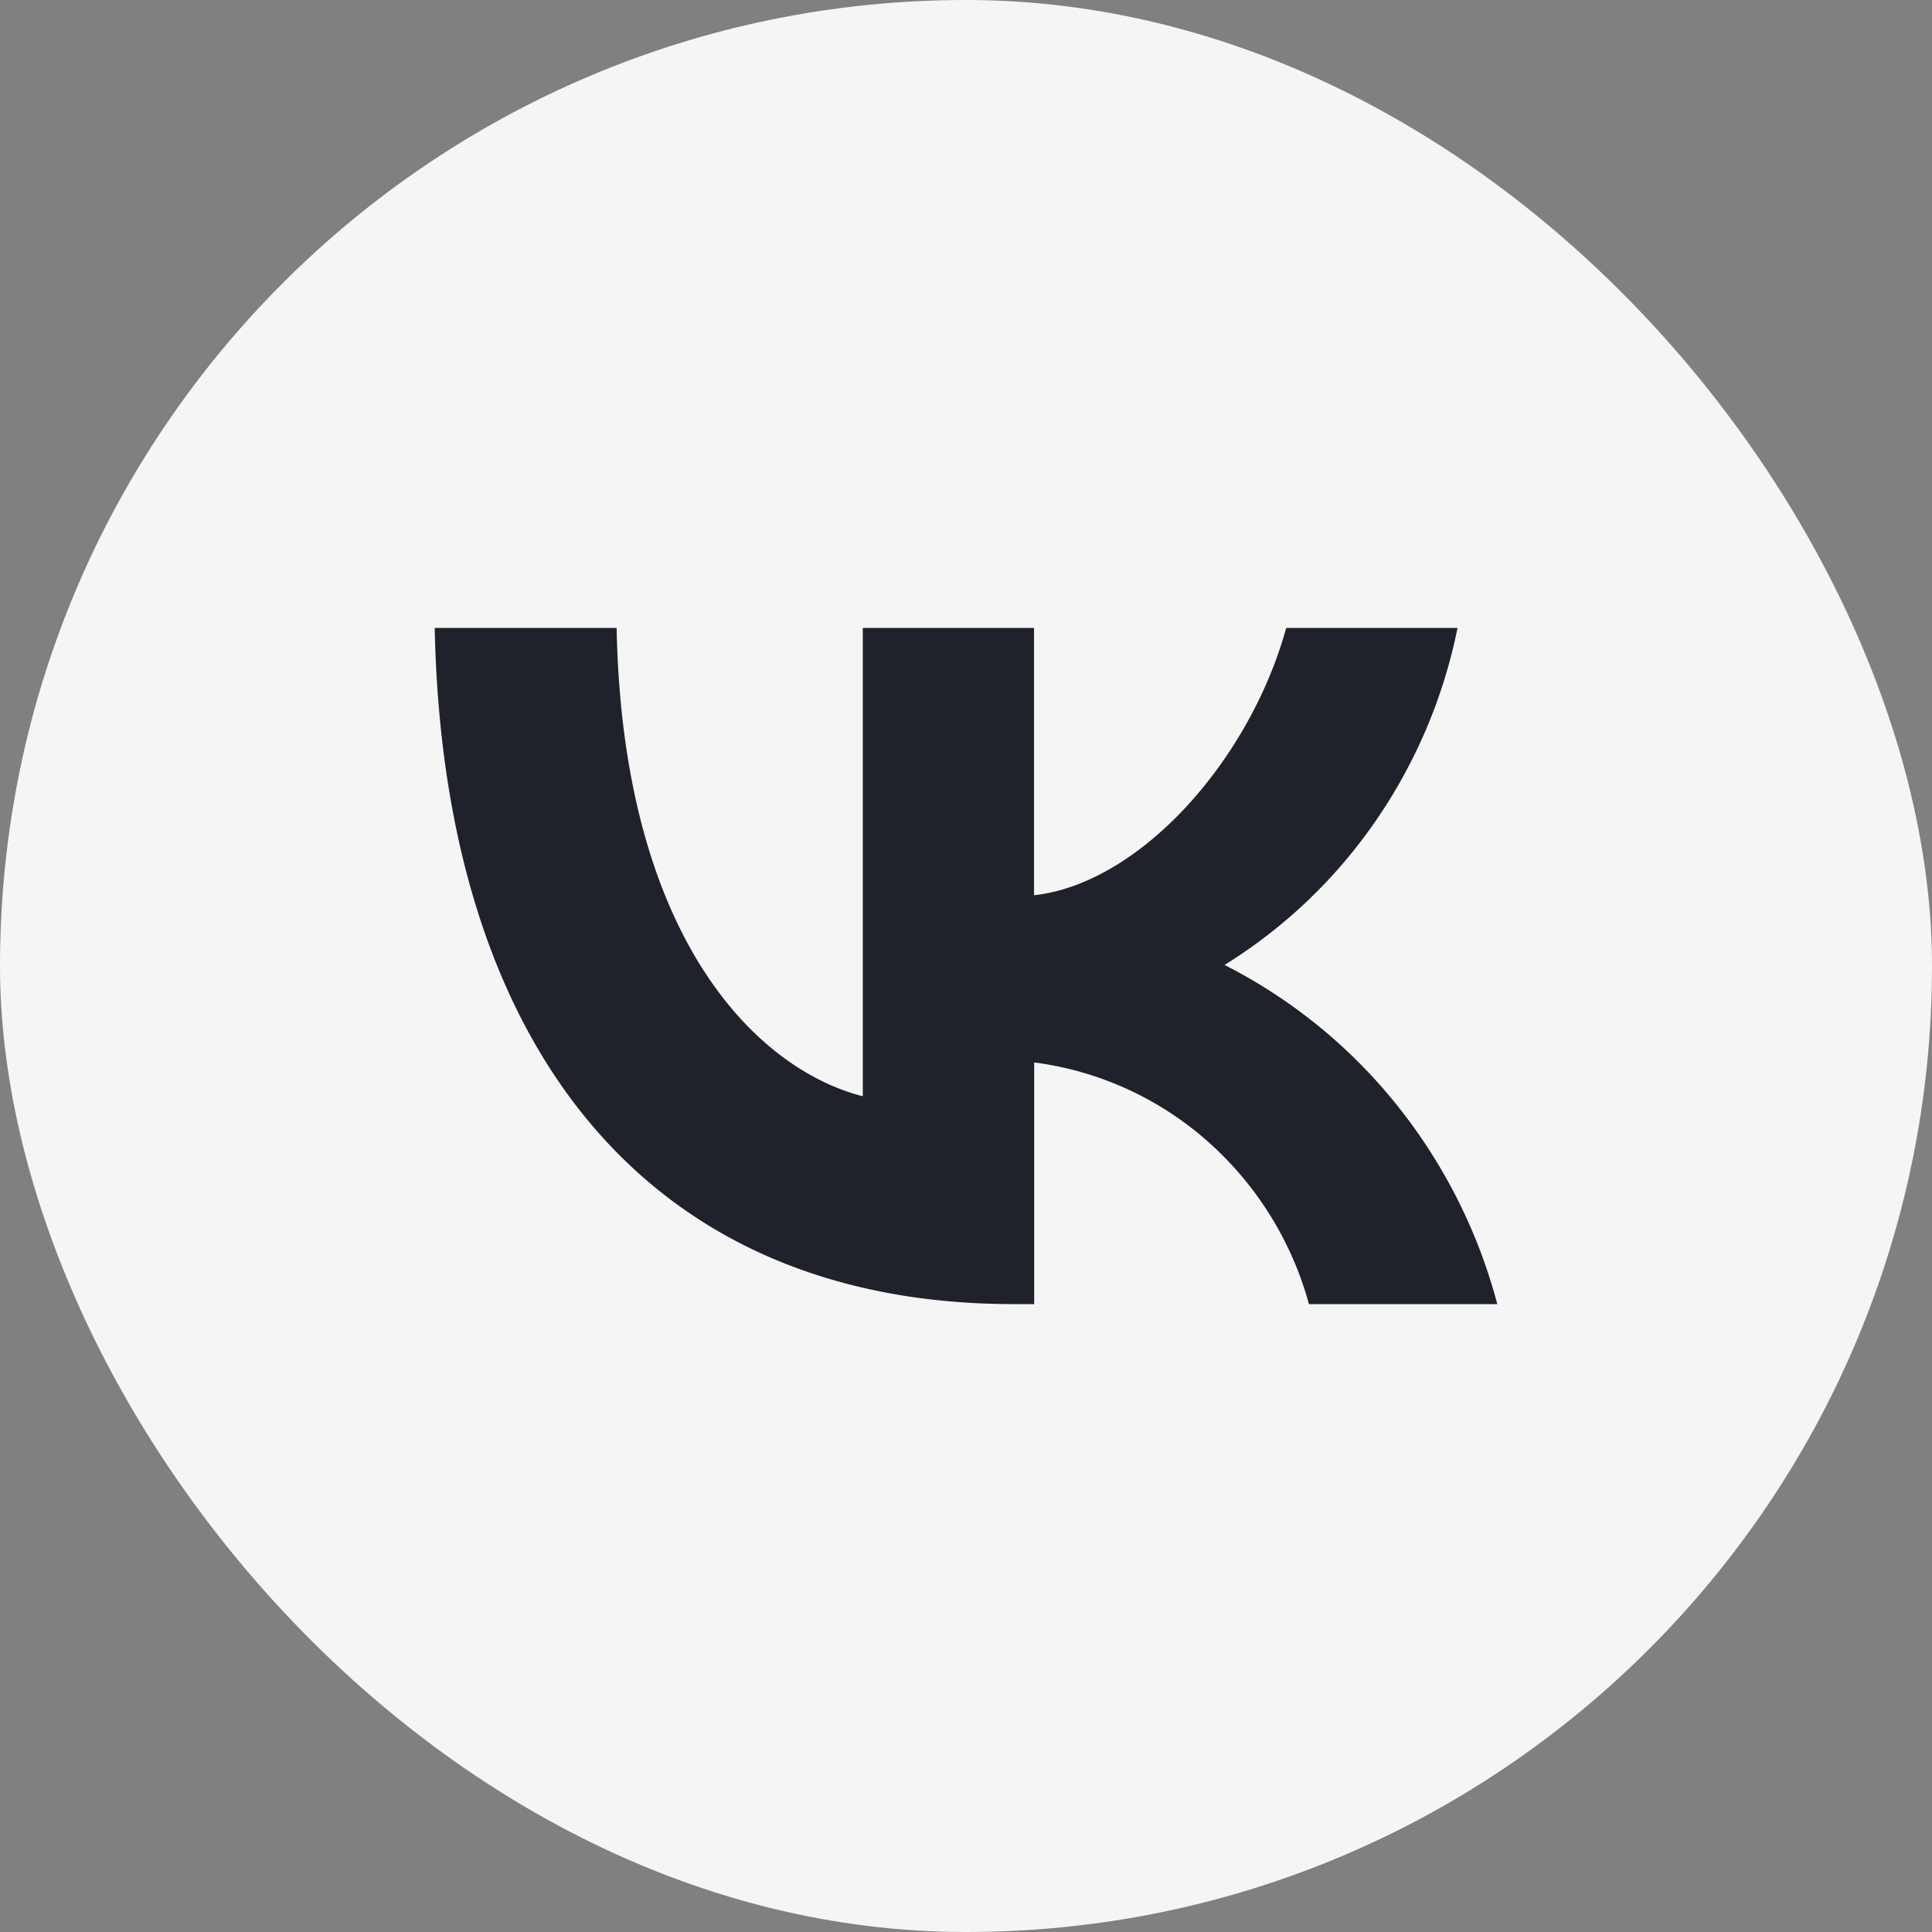
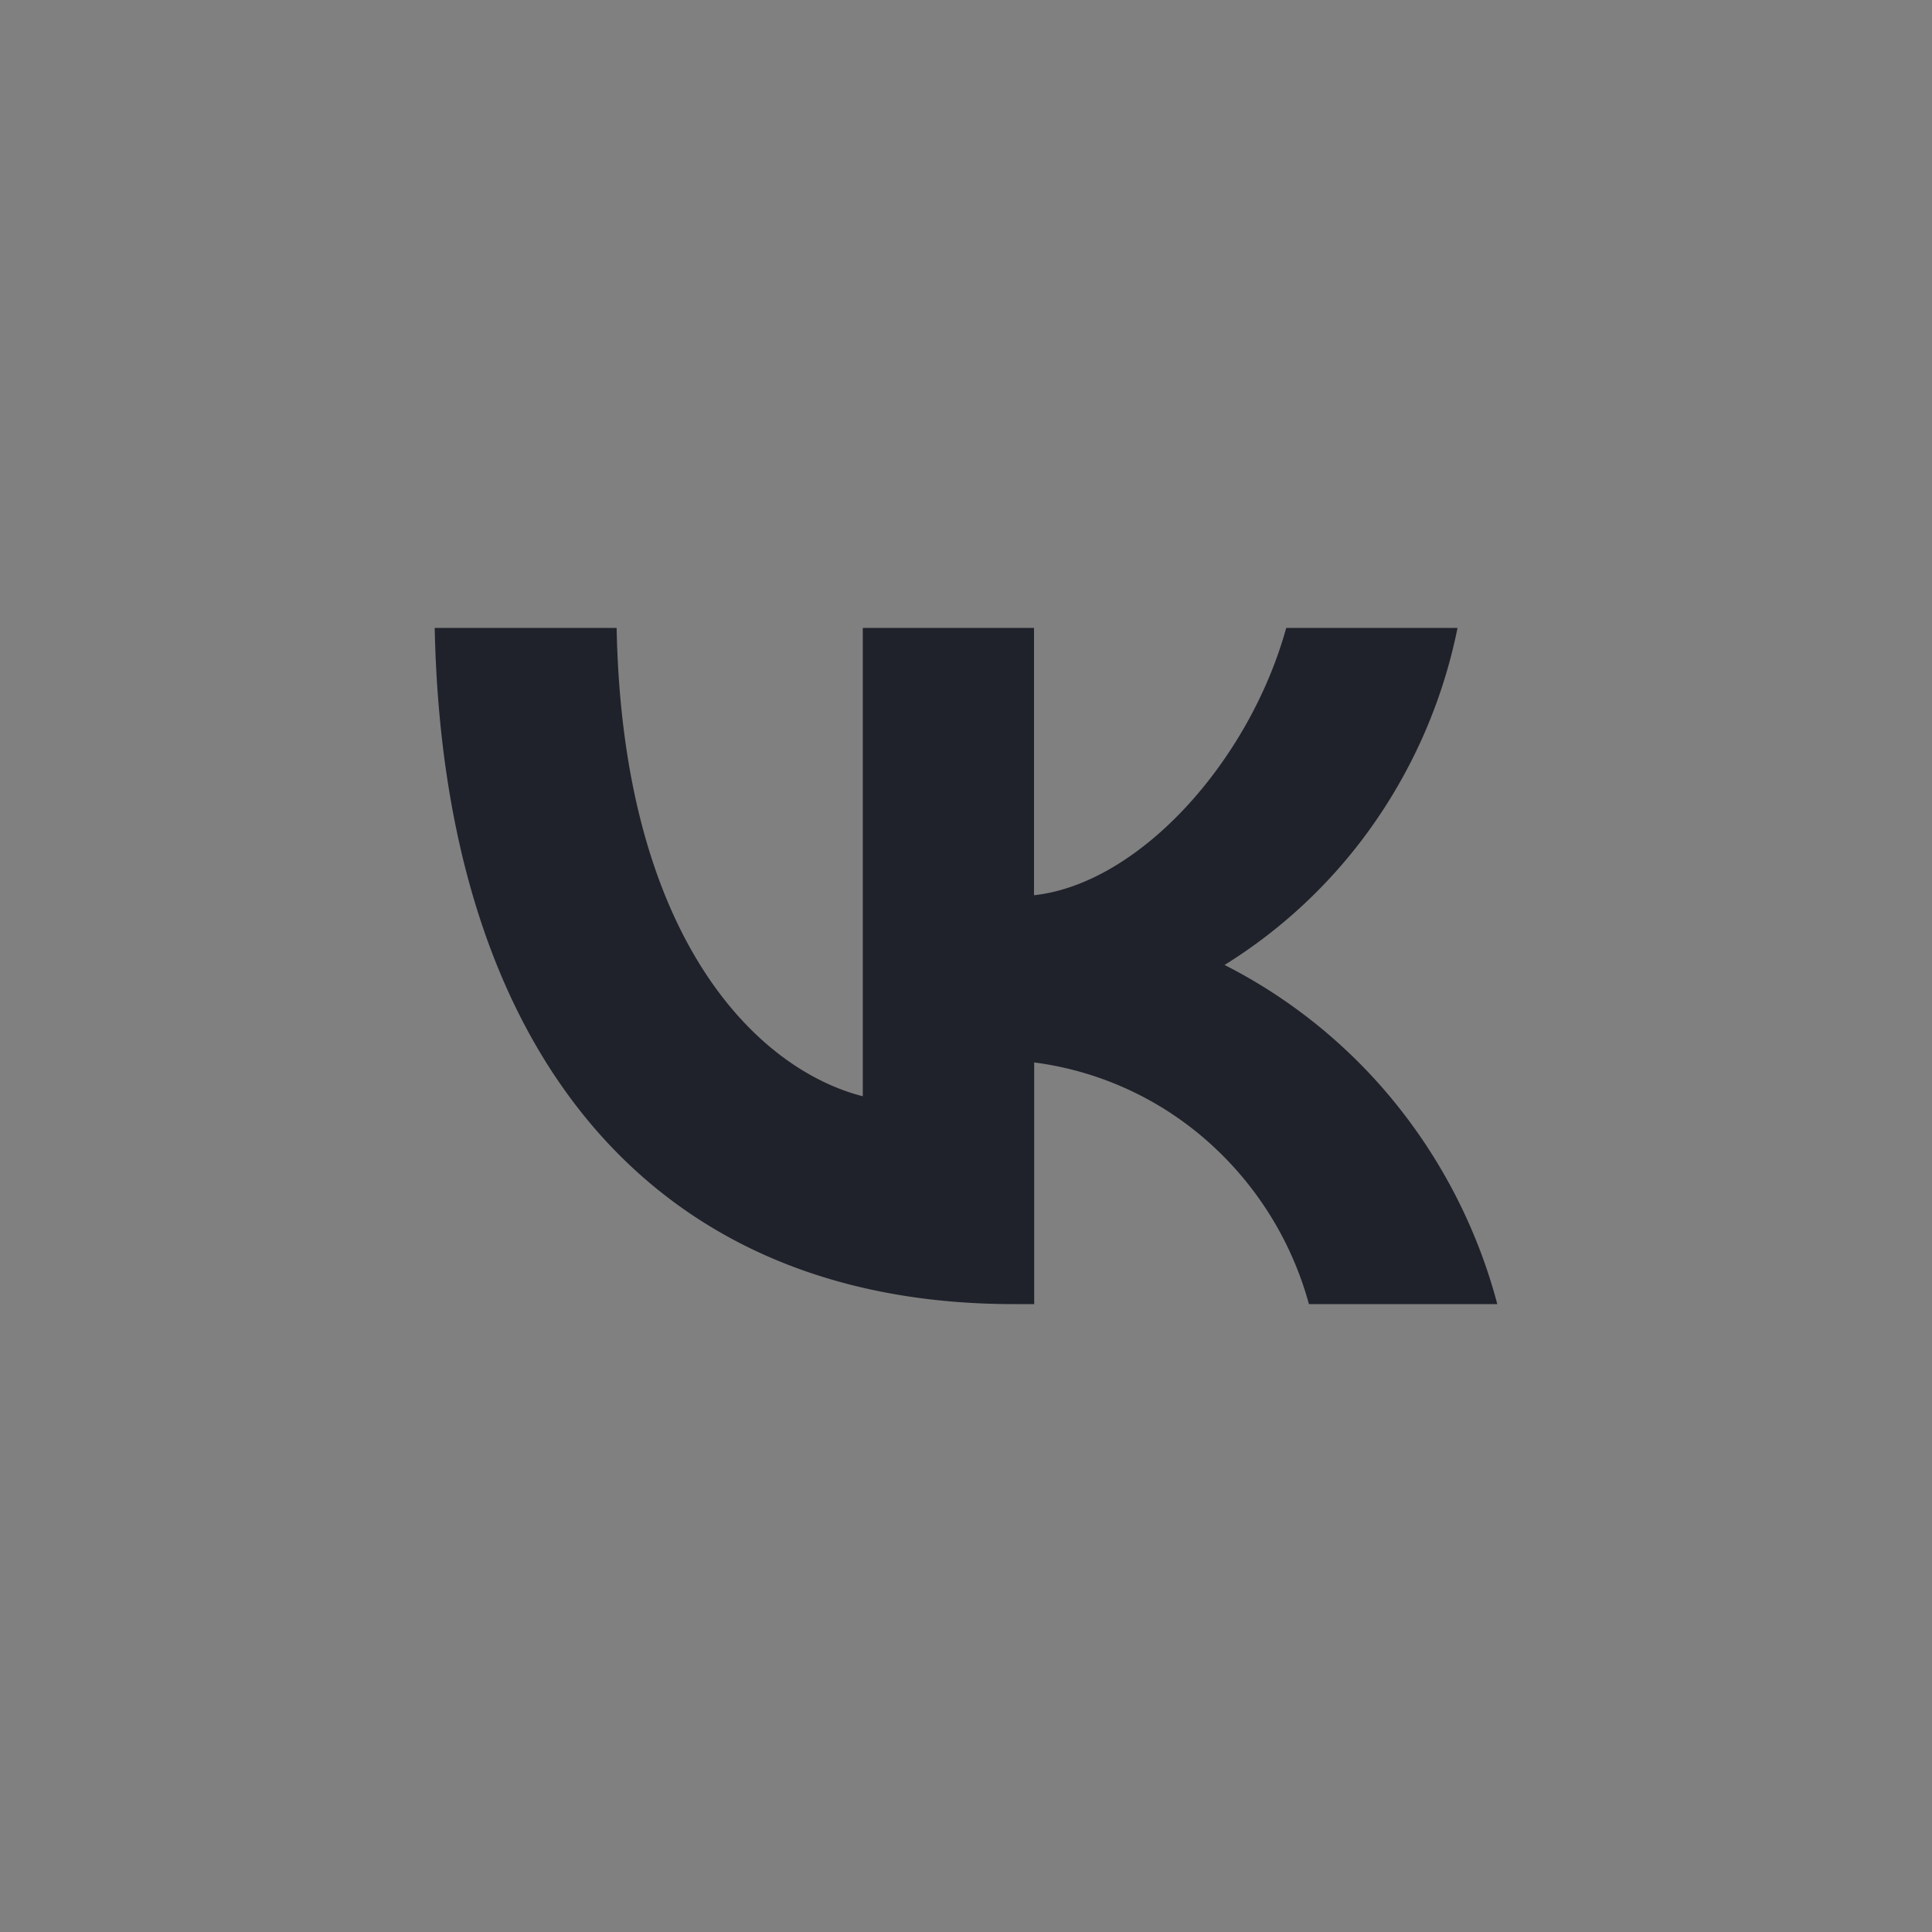
<svg xmlns="http://www.w3.org/2000/svg" width="24" height="24" viewBox="0 0 24 24" fill="none">
  <rect x="0" y="0" width="24" height="24" fill="#808080" stroke="none" />
  <g clip-path="url(#clip0_1_11507)">
-     <path fill="#F5F5F5" d="M0 0h24v24H0z" />
    <path d="M12.59 16.2c-4.51 0-7.082-3.153-7.19-8.4h2.26c.074 3.85 1.74 5.482 3.058 5.818V7.8h2.127v3.321c1.303-.143 2.672-1.656 3.133-3.321h2.128a6.474 6.474 0 01-1.019 2.401 6.335 6.335 0 01-1.875 1.786 6.536 6.536 0 012.137 1.736A6.69 6.69 0 0118.6 16.2h-2.34a4.165 4.165 0 00-1.263-2.026 4.036 4.036 0 00-2.15-.976V16.2h-.256z" fill="#1F222B" />
  </g>
  <defs>
    <clipPath id="clip0_1_11507">
      <rect width="24" height="24" rx="12" fill="#fff" />
    </clipPath>
  </defs>
</svg>